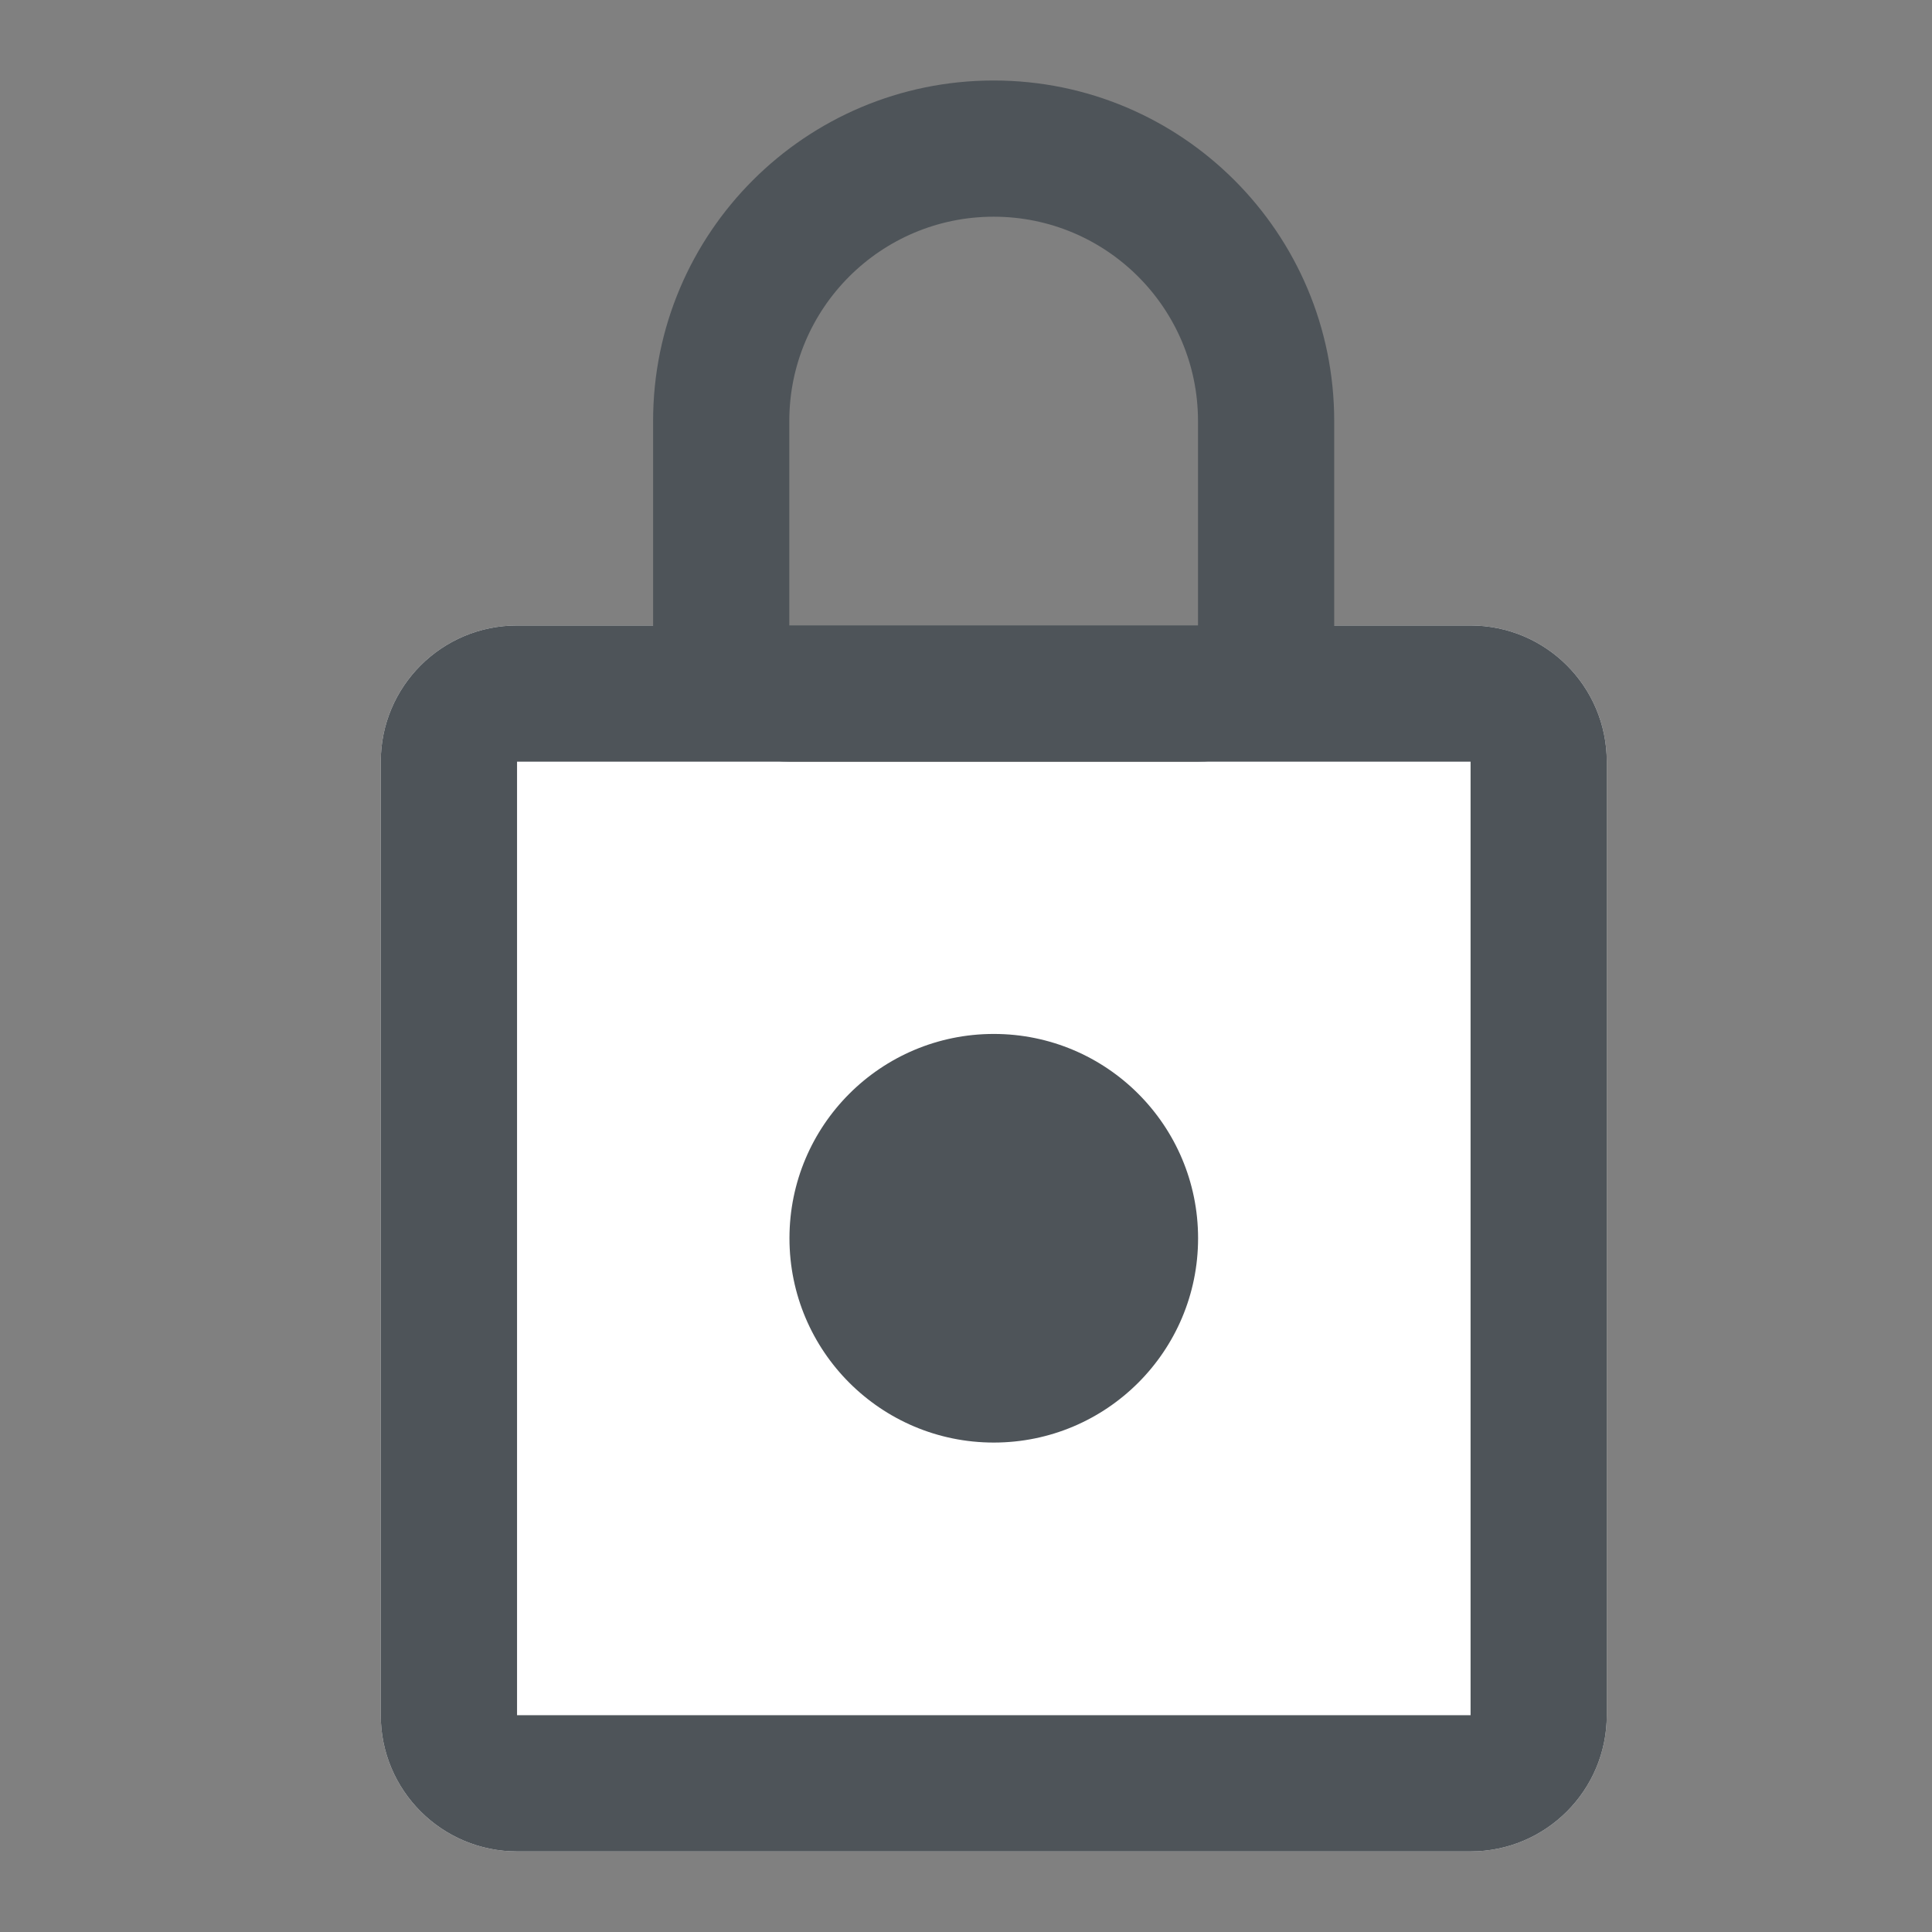
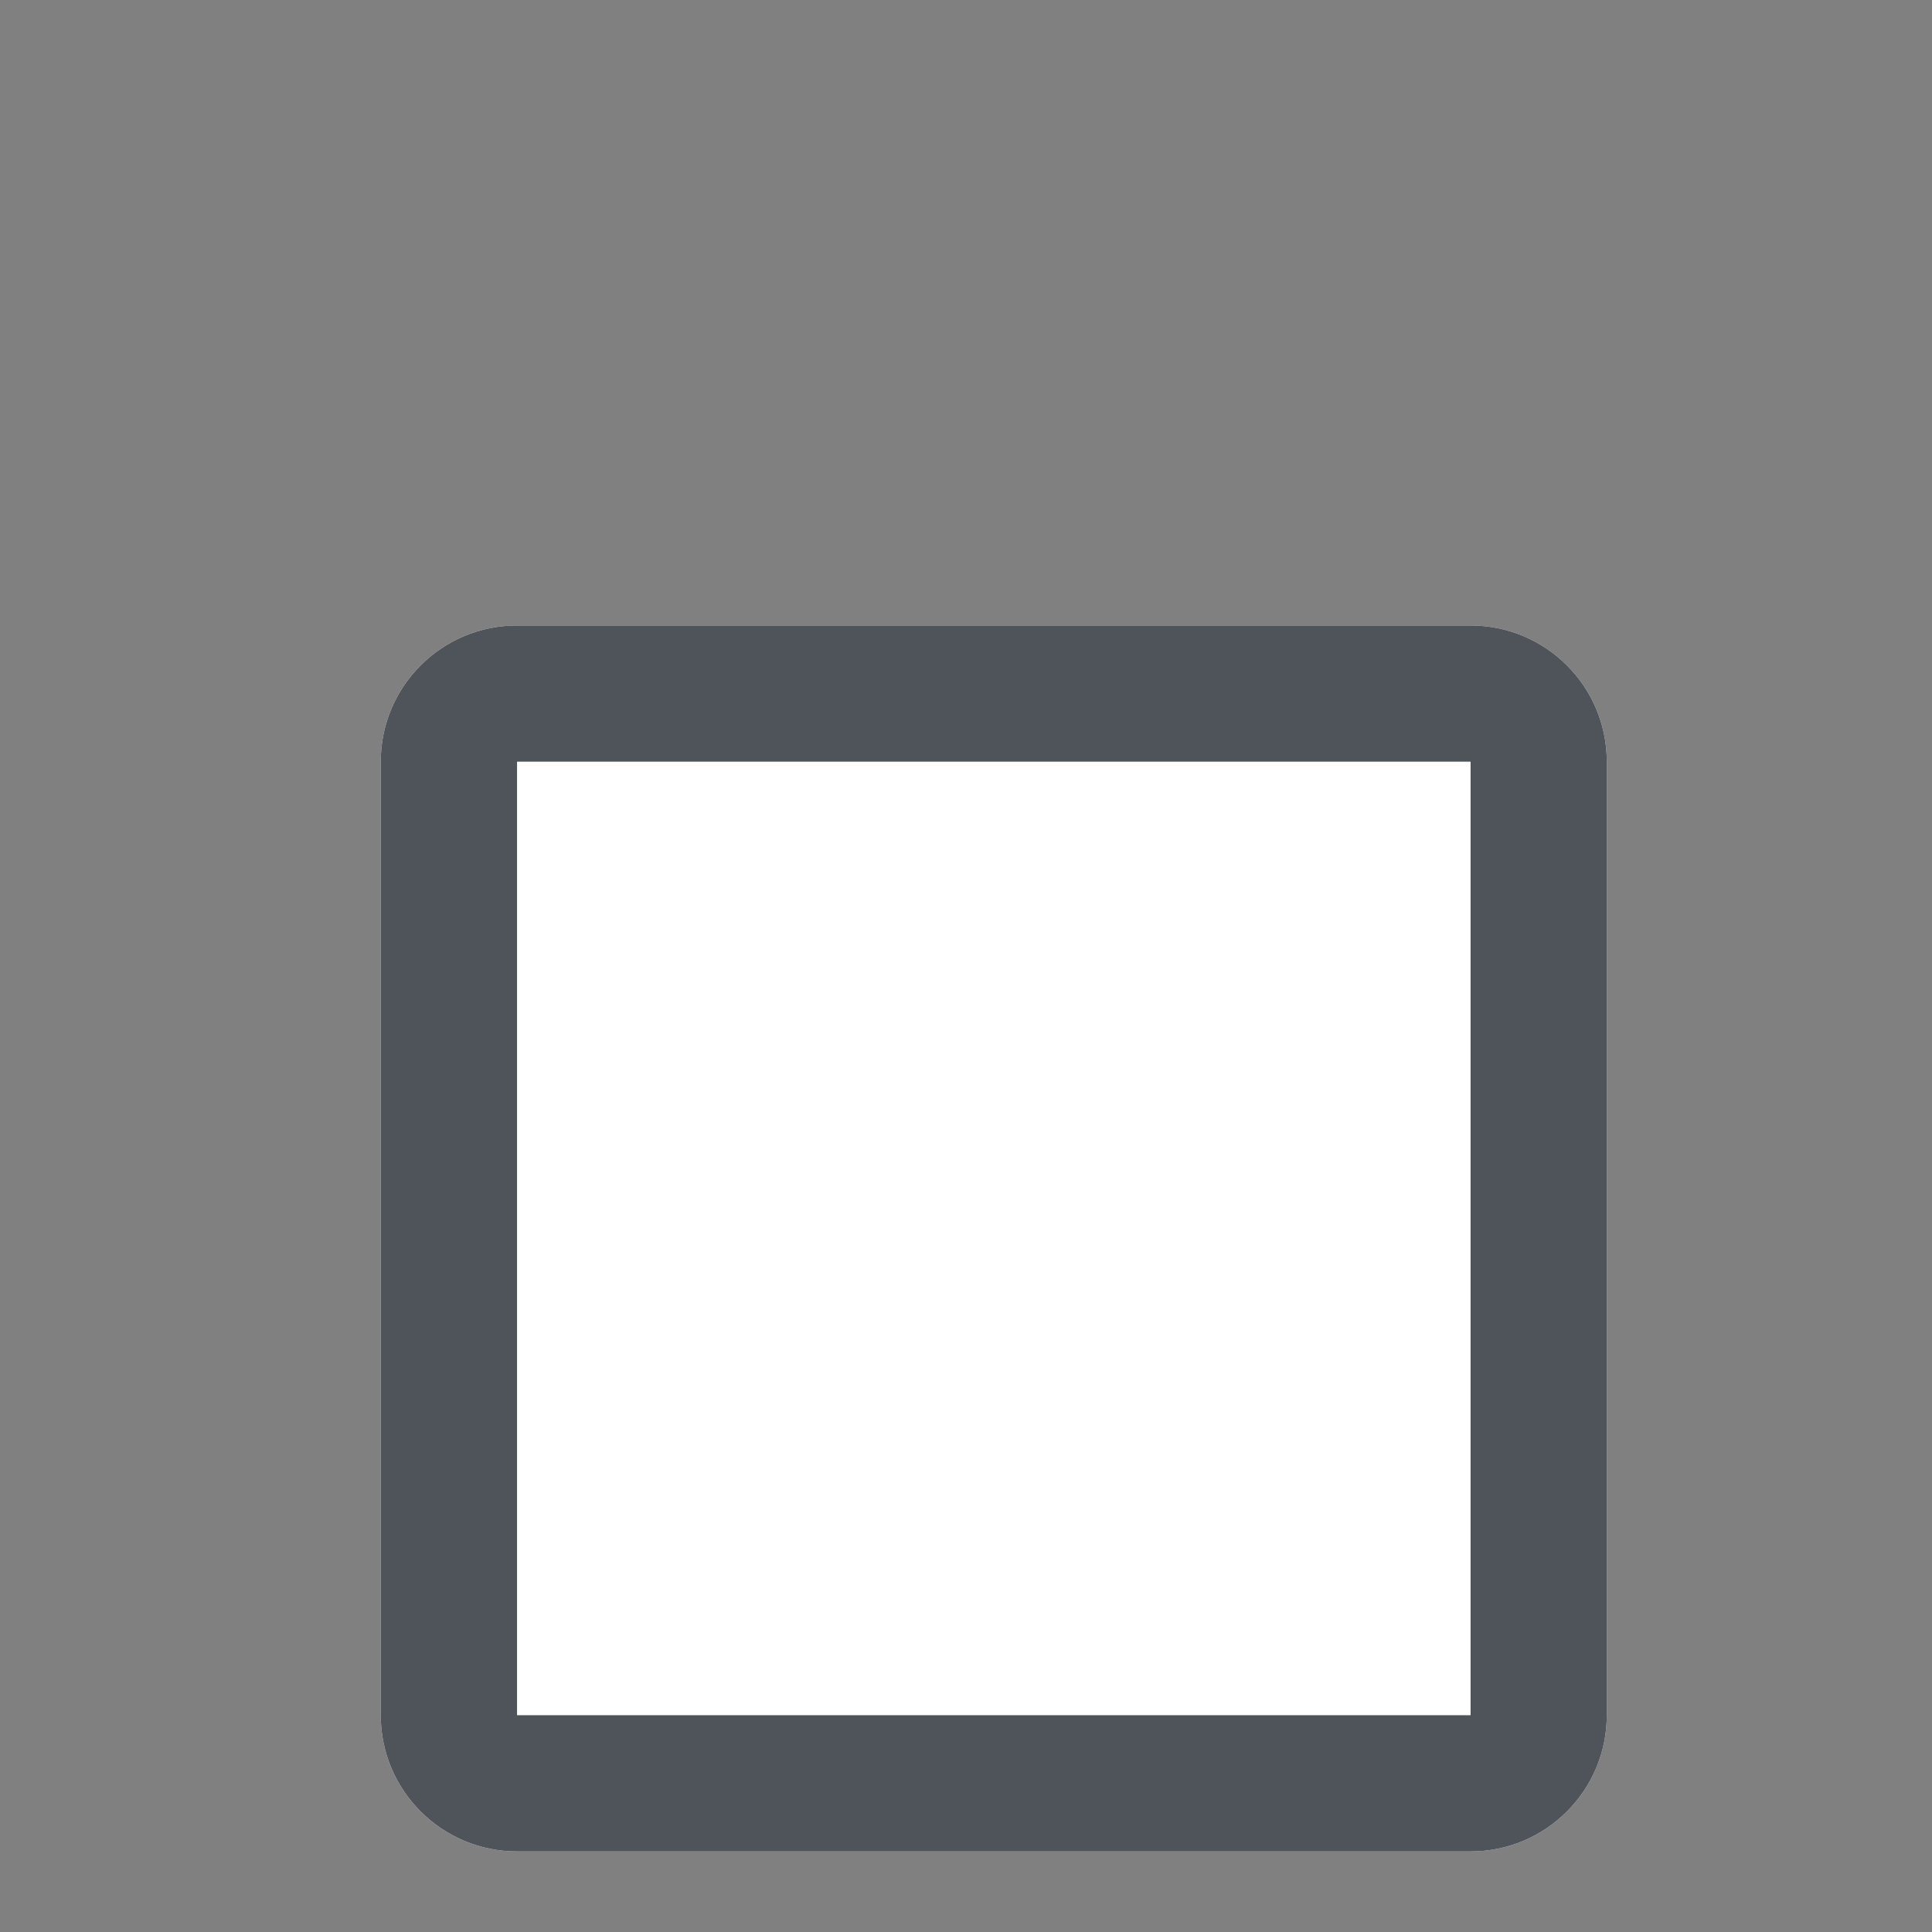
<svg xmlns="http://www.w3.org/2000/svg" width="24" height="24" viewBox="0 0 24 24" fill="none">
  <rect x="0" y="0" width="24" height="24" fill="#808080" stroke="none" />
  <g id="Frame 222">
    <g id="Group 10">
      <path id="Rectangle 10" d="M4.73 9.462C4.73 8.527 5.488 7.77 6.423 7.77H18.268C19.202 7.77 19.96 8.527 19.96 9.462V21.307C19.96 22.241 19.202 22.999 18.268 22.999H6.423C5.488 22.999 4.73 22.241 4.73 21.307V9.462Z" fill="white" />
-       <path id="Rectangle 10 (Stroke)" fill-rule="evenodd" clip-rule="evenodd" d="M18.268 9.462H6.423V21.307H18.268V9.462ZM6.423 7.77C5.488 7.77 4.73 8.527 4.73 9.462V21.307C4.73 22.241 5.488 22.999 6.423 22.999H18.268C19.202 22.999 19.96 22.241 19.96 21.307V9.462C19.96 8.527 19.202 7.77 18.268 7.77H6.423Z" fill="#4E5459" />
-       <path id="Ellipse 3" d="M14.883 15.382C14.883 16.784 13.747 17.92 12.345 17.92C10.943 17.92 9.807 16.784 9.807 15.382C9.807 13.98 10.943 12.844 12.345 12.844C13.747 12.844 14.883 13.98 14.883 15.382Z" fill="#4E5459" />
-       <path id="Rectangle 11 (Stroke)" fill-rule="evenodd" clip-rule="evenodd" d="M14.882 7.769V5.23C14.882 3.829 13.745 2.692 12.344 2.692C10.942 2.692 9.805 3.829 9.805 5.23L9.805 7.769L14.882 7.769ZM12.344 1C10.007 1 8.113 2.894 8.113 5.23V7.769C8.113 8.703 8.871 9.461 9.805 9.461H14.882C15.816 9.461 16.574 8.703 16.574 7.769V5.23C16.574 2.894 14.68 1 12.344 1Z" fill="#4E5459" />
+       <path id="Rectangle 10 (Stroke)" fill-rule="evenodd" clip-rule="evenodd" d="M18.268 9.462H6.423V21.307H18.268ZM6.423 7.77C5.488 7.77 4.73 8.527 4.73 9.462V21.307C4.73 22.241 5.488 22.999 6.423 22.999H18.268C19.202 22.999 19.96 22.241 19.96 21.307V9.462C19.96 8.527 19.202 7.77 18.268 7.77H6.423Z" fill="#4E5459" />
    </g>
  </g>
</svg>